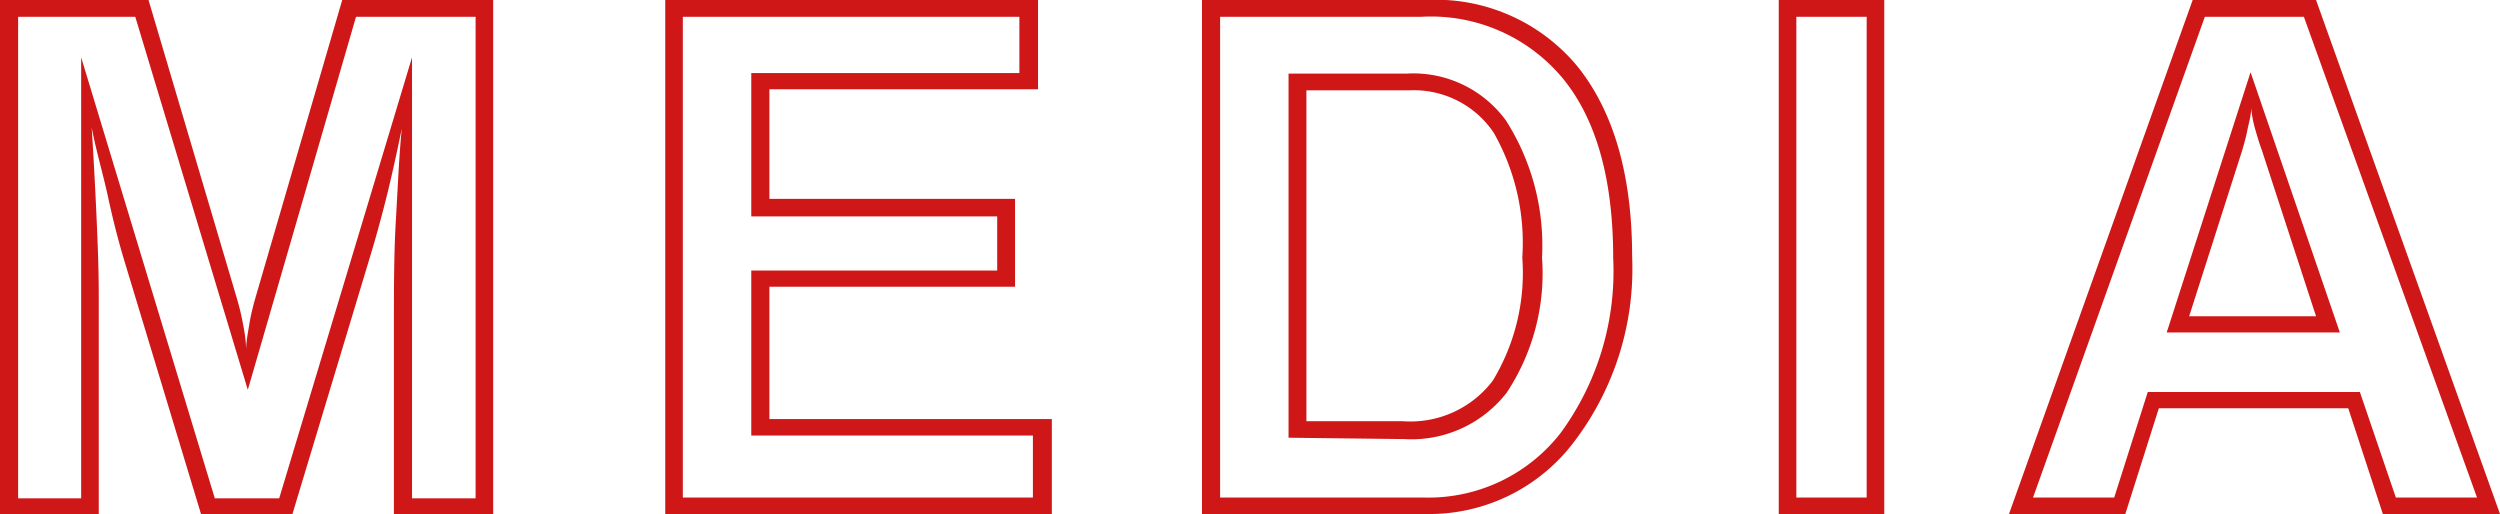
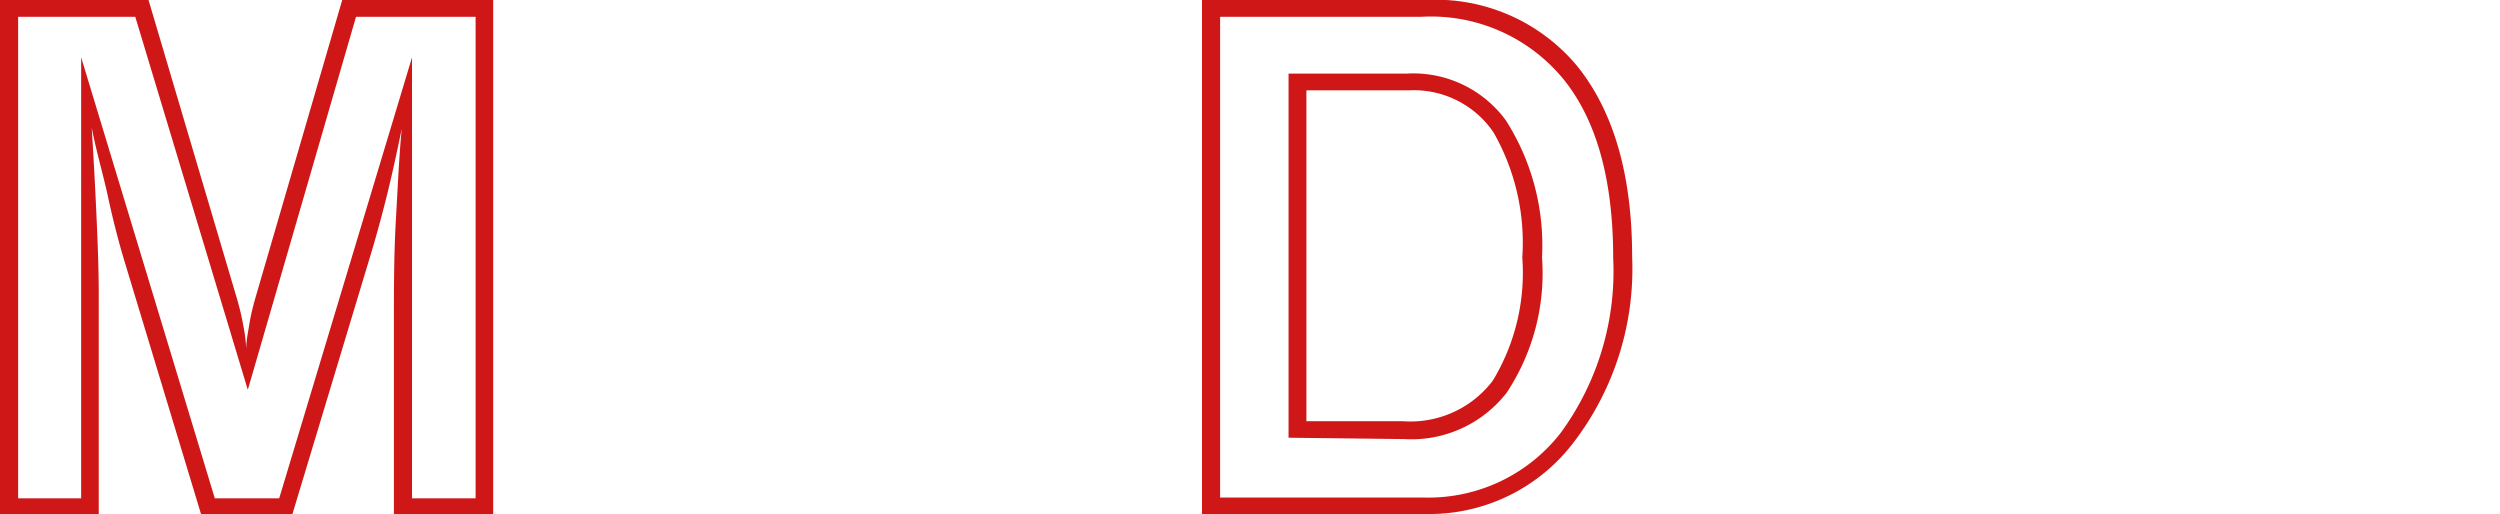
<svg xmlns="http://www.w3.org/2000/svg" width="92.41" height="19" viewBox="0 0 92.41 19">
  <title>menu_media</title>
  <g id="レイヤー_2" data-name="レイヤー 2">
    <g id="pc">
      <g id="menu">
        <path d="M0,19V0H5.49L8.72,10.91A9.56,9.56,0,0,1,9,12.07a5.31,5.31,0,0,1,.1.84c0-.32.07-.63.12-.95s.14-.67.25-1.05L12.65,0h5.58V19H14.56V12.19c0-1.45,0-2.79.07-4s.12-2.4.22-3.43c-.18.87-.36,1.71-.56,2.51s-.42,1.6-.66,2.38L10.81,19H7.43L4.63,9.75C4.4,9,4.18,8.15,4,7.31S3.56,5.6,3.39,4.72c.1,1.59.16,2.86.2,3.8s.06,1.73.06,2.37V19Zm.67-.58H3V2.12l4.94,16.3h2.38l4.91-16.3v16.3h2.35V.62H13.16l-4,13.79L5,.62H.67Z" style="fill:#cf1718" />
-         <path d="M24.59,19V0H38.37V3.3H28.44V7.35h9.08V10.6H28.44v4.89H38.88V19Zm.65-.61H38.18V16.1H27.77V10h9.09V8H27.77V2.7h9.91V.62H25.24Z" style="fill:#cf1718" />
-         <path d="M44.43,19V0H52.7a6.8,6.8,0,0,1,5.63,2.48c1.32,1.66,2,4,2,7a10.56,10.56,0,0,1-2.13,6.83A6.7,6.7,0,0,1,52.73,19Zm.67-.61h7.5A6.19,6.19,0,0,0,57.69,16a10.11,10.11,0,0,0,1.94-6.46q0-4.32-1.82-6.59A6.33,6.33,0,0,0,52.55.62H45.1Zm2.53-2.21V2.72H52a4.24,4.24,0,0,1,3.67,1.74A8.6,8.6,0,0,1,57,9.52a8,8,0,0,1-1.31,5,4.46,4.46,0,0,1-3.79,1.71Zm.66-.61h3.57a3.82,3.82,0,0,0,3.32-1.5,7.69,7.69,0,0,0,1.09-4.55A8.22,8.22,0,0,0,55.21,4.9a3.56,3.56,0,0,0-3.14-1.56H48.29Z" style="fill:#cf1718" />
-         <path d="M65.75,19V0h3.9V19Zm.65-.61H69V.62H66.4Z" style="fill:#cf1718" />
-         <path d="M74.26,19,81.05,0h4.56l6.8,19H88.08L86.8,15.09h-7L78.56,19Zm.89-.61h3l1.24-3.9h7.84l1.33,3.9h3L85.16.62H81.5Zm4.94-6.1,3.1-9.62,3.3,9.62Zm.83-.6h4.69l-2-6.13c-.12-.33-.2-.61-.27-.86a4.74,4.74,0,0,1-.13-.7c0,.29-.09.56-.14.82s-.12.5-.19.74Z" style="fill:#cf1718" />
+         <path d="M44.43,19V0H52.7a6.8,6.8,0,0,1,5.63,2.48c1.32,1.66,2,4,2,7a10.56,10.56,0,0,1-2.13,6.83A6.7,6.7,0,0,1,52.73,19Zm.67-.61h7.5A6.19,6.19,0,0,0,57.69,16a10.11,10.11,0,0,0,1.94-6.46q0-4.32-1.82-6.59A6.33,6.33,0,0,0,52.55.62H45.1Zm2.53-2.21V2.72H52a4.24,4.24,0,0,1,3.67,1.74A8.6,8.6,0,0,1,57,9.52a8,8,0,0,1-1.31,5,4.46,4.46,0,0,1-3.79,1.71Zm.66-.61h3.57a3.82,3.82,0,0,0,3.32-1.5,7.69,7.69,0,0,0,1.09-4.55A8.22,8.22,0,0,0,55.21,4.9a3.56,3.56,0,0,0-3.14-1.56H48.29" style="fill:#cf1718" />
      </g>
    </g>
  </g>
</svg>